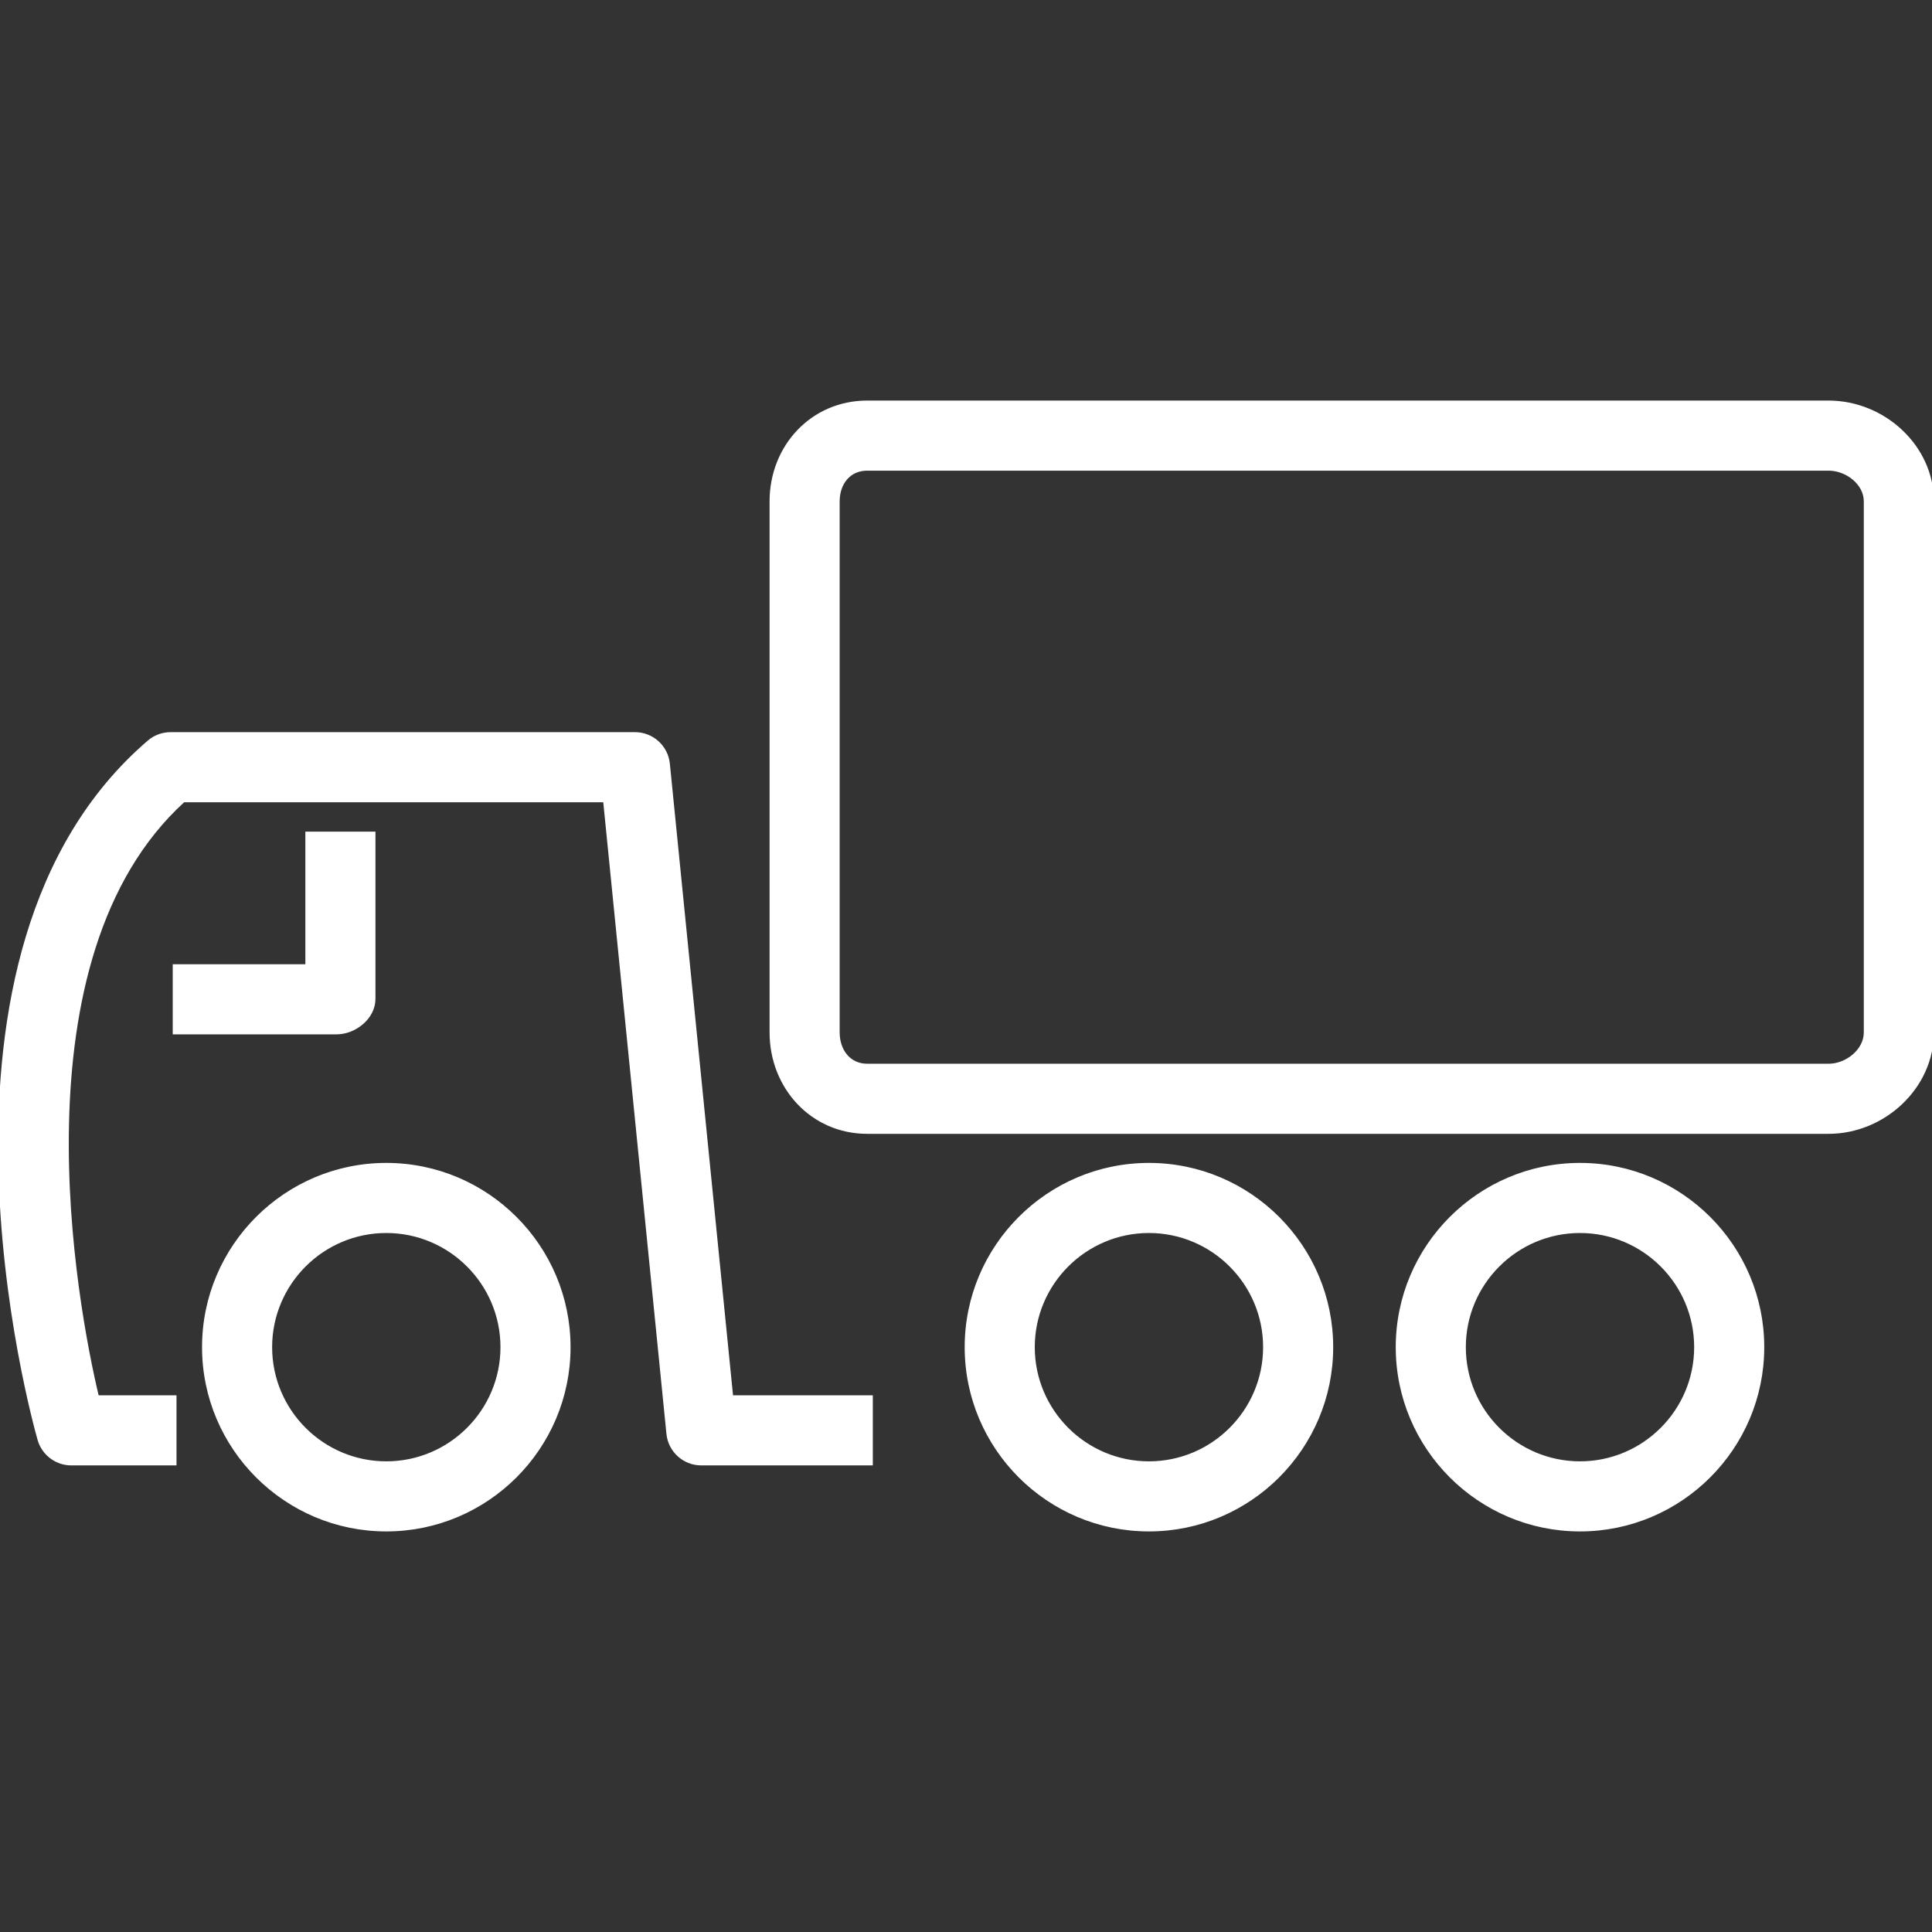
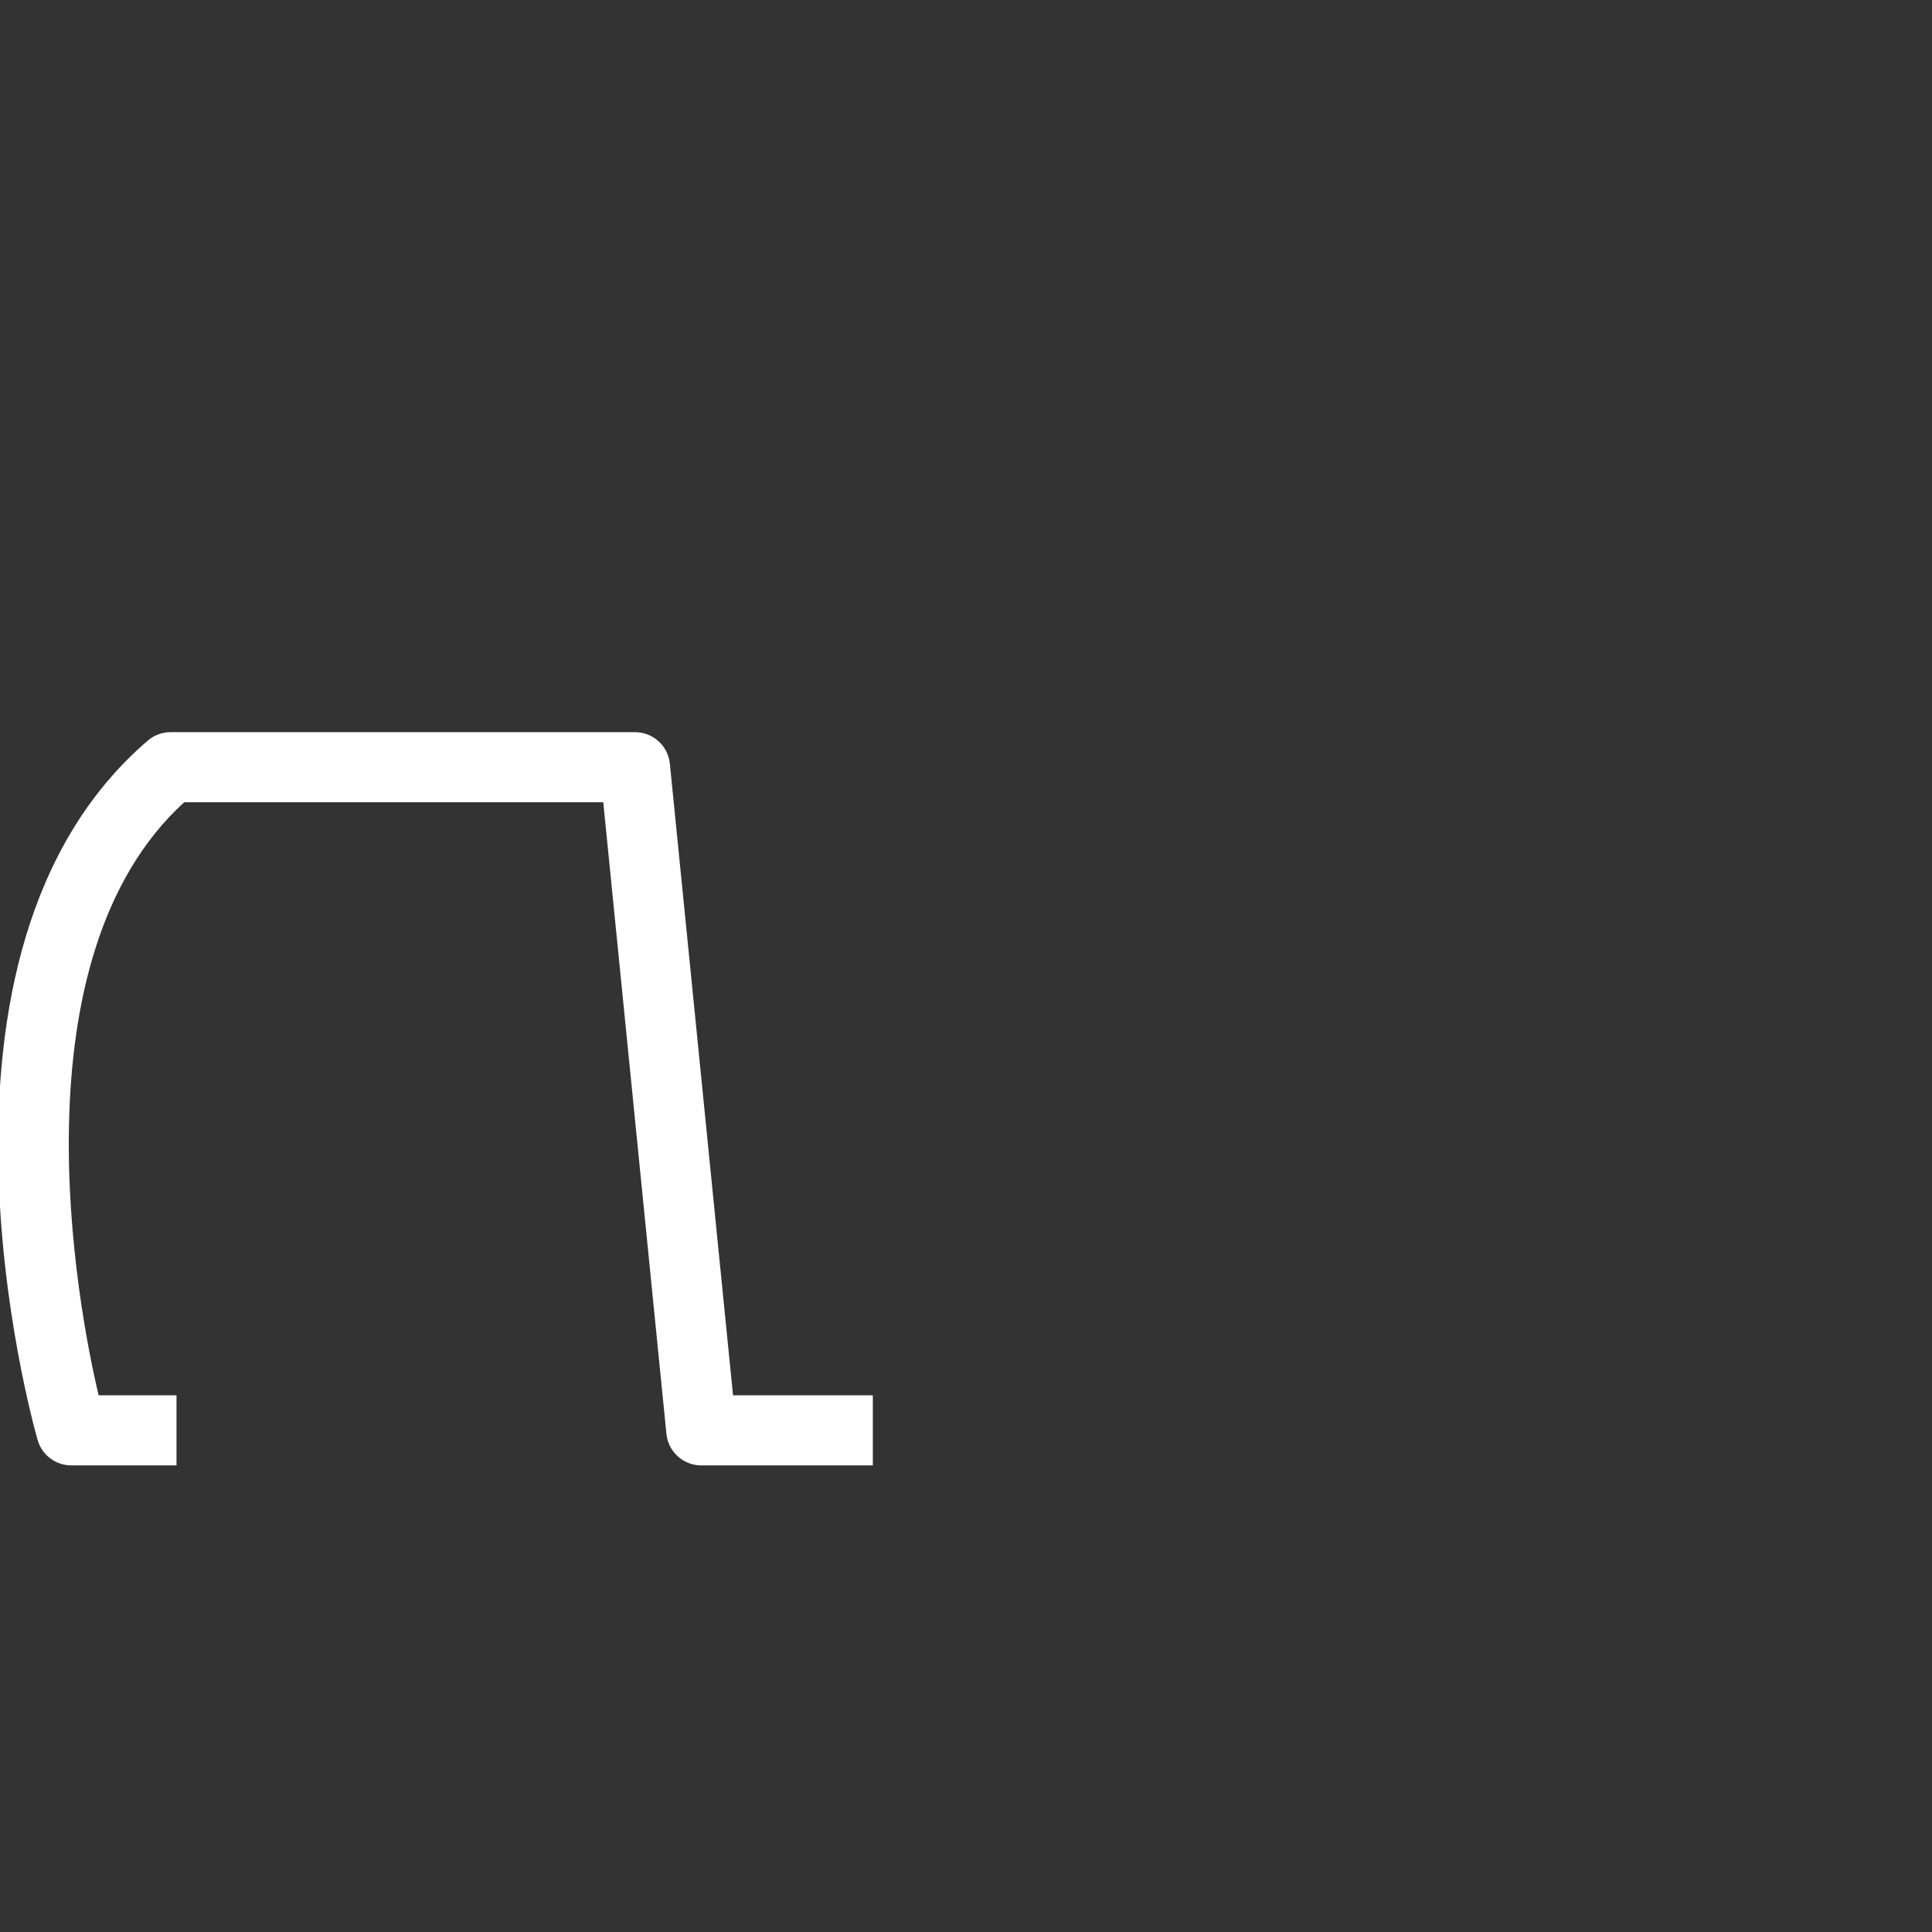
<svg xmlns="http://www.w3.org/2000/svg" fill="#fff" height="100px" width="100px" version="1.1" id="Layer_1" viewBox="0 0 512 512" xml:space="preserve" stroke="#fff">
  <rect x="0" y="0" width="512" height="512" fill="#333333" stroke="none" />
  <g id="SVGRepo_bgCarrier" stroke-width="0" />
  <g id="SVGRepo_iconCarrier">
    <g>
      <g>
        <path d="M193.807,370.273L177.022,202.44c-0.446-4.492-4.231-7.912-8.744-7.912H45.256c-2.094,0-4.128,0.712-5.715,2.077 c-65.046,55.747-30.592,179.604-29.099,184.852c1.081,3.771,4.531,6.391,8.452,6.391h27.381v-17.574H25.742 C19.942,346.108,2.71,253.842,48.612,212.103h111.711l16.785,167.833c0.446,4.492,4.23,7.912,8.744,7.912h44.955v-17.574H193.807z " />
      </g>
    </g>
    <g>
      <g>
-         <path d="M102.373,308.684c-26.645,0-48.33,21.681-48.33,48.33c0,26.649,21.685,48.33,48.33,48.33 c26.645,0,48.33-21.681,48.33-48.33C150.703,330.365,129.018,308.684,102.373,308.684z M102.373,387.77 c-16.957,0-30.755-13.799-30.755-30.755c0-16.957,13.799-30.755,30.755-30.755c16.957,0,30.755,13.799,30.755,30.755 C133.129,373.971,119.33,387.77,102.373,387.77z" />
-       </g>
+         </g>
    </g>
    <g>
      <g>
-         <path d="M304.48,308.684c-26.645,0-48.33,21.681-48.33,48.33c0,26.649,21.685,48.33,48.33,48.33s48.33-21.681,48.33-48.33 C352.81,330.365,331.125,308.684,304.48,308.684z M304.48,387.77c-16.957,0-30.755-13.799-30.755-30.755 c0-16.957,13.799-30.755,30.755-30.755c16.957,0,30.755,13.799,30.755,30.755C335.236,373.971,321.437,387.77,304.48,387.77z" />
-       </g>
+         </g>
    </g>
    <g>
      <g>
-         <path d="M418.715,308.684c-26.645,0-48.33,21.681-48.33,48.33c0,26.649,21.685,48.33,48.33,48.33s48.33-21.681,48.33-48.33 C467.045,330.365,445.36,308.684,418.715,308.684z M418.715,387.77c-16.957,0-30.755-13.799-30.755-30.755 c0-16.957,13.799-30.755,30.755-30.755c16.957,0,30.755,13.799,30.755,30.755C449.47,373.971,435.671,387.77,418.715,387.77z" />
-       </g>
+         </g>
    </g>
    <g>
      <g>
-         <path d="M81.424,220.89v35.149H46.275v17.574h42.917c4.857,0,9.806-4.013,9.806-8.865V220.89H81.424z" />
-       </g>
+         </g>
    </g>
    <g>
      <g>
-         <path d="M484.602,106.656H229.806c-14.545,0-25.36,11.712-25.36,26.202v140.759c0,14.49,10.815,26.358,25.36,26.358h254.796 c14.545,0,27.398-11.869,27.398-26.358V132.858C512,118.368,499.147,106.656,484.602,106.656z M494.425,273.617 c0,4.801-4.966,8.784-9.823,8.784H229.806c-4.857,0-7.785-3.983-7.785-8.784V132.858c0-4.801,2.928-8.627,7.785-8.627h254.796 c4.857,0,9.823,3.826,9.823,8.627V273.617z" />
-       </g>
+         </g>
    </g>
  </g>
</svg>